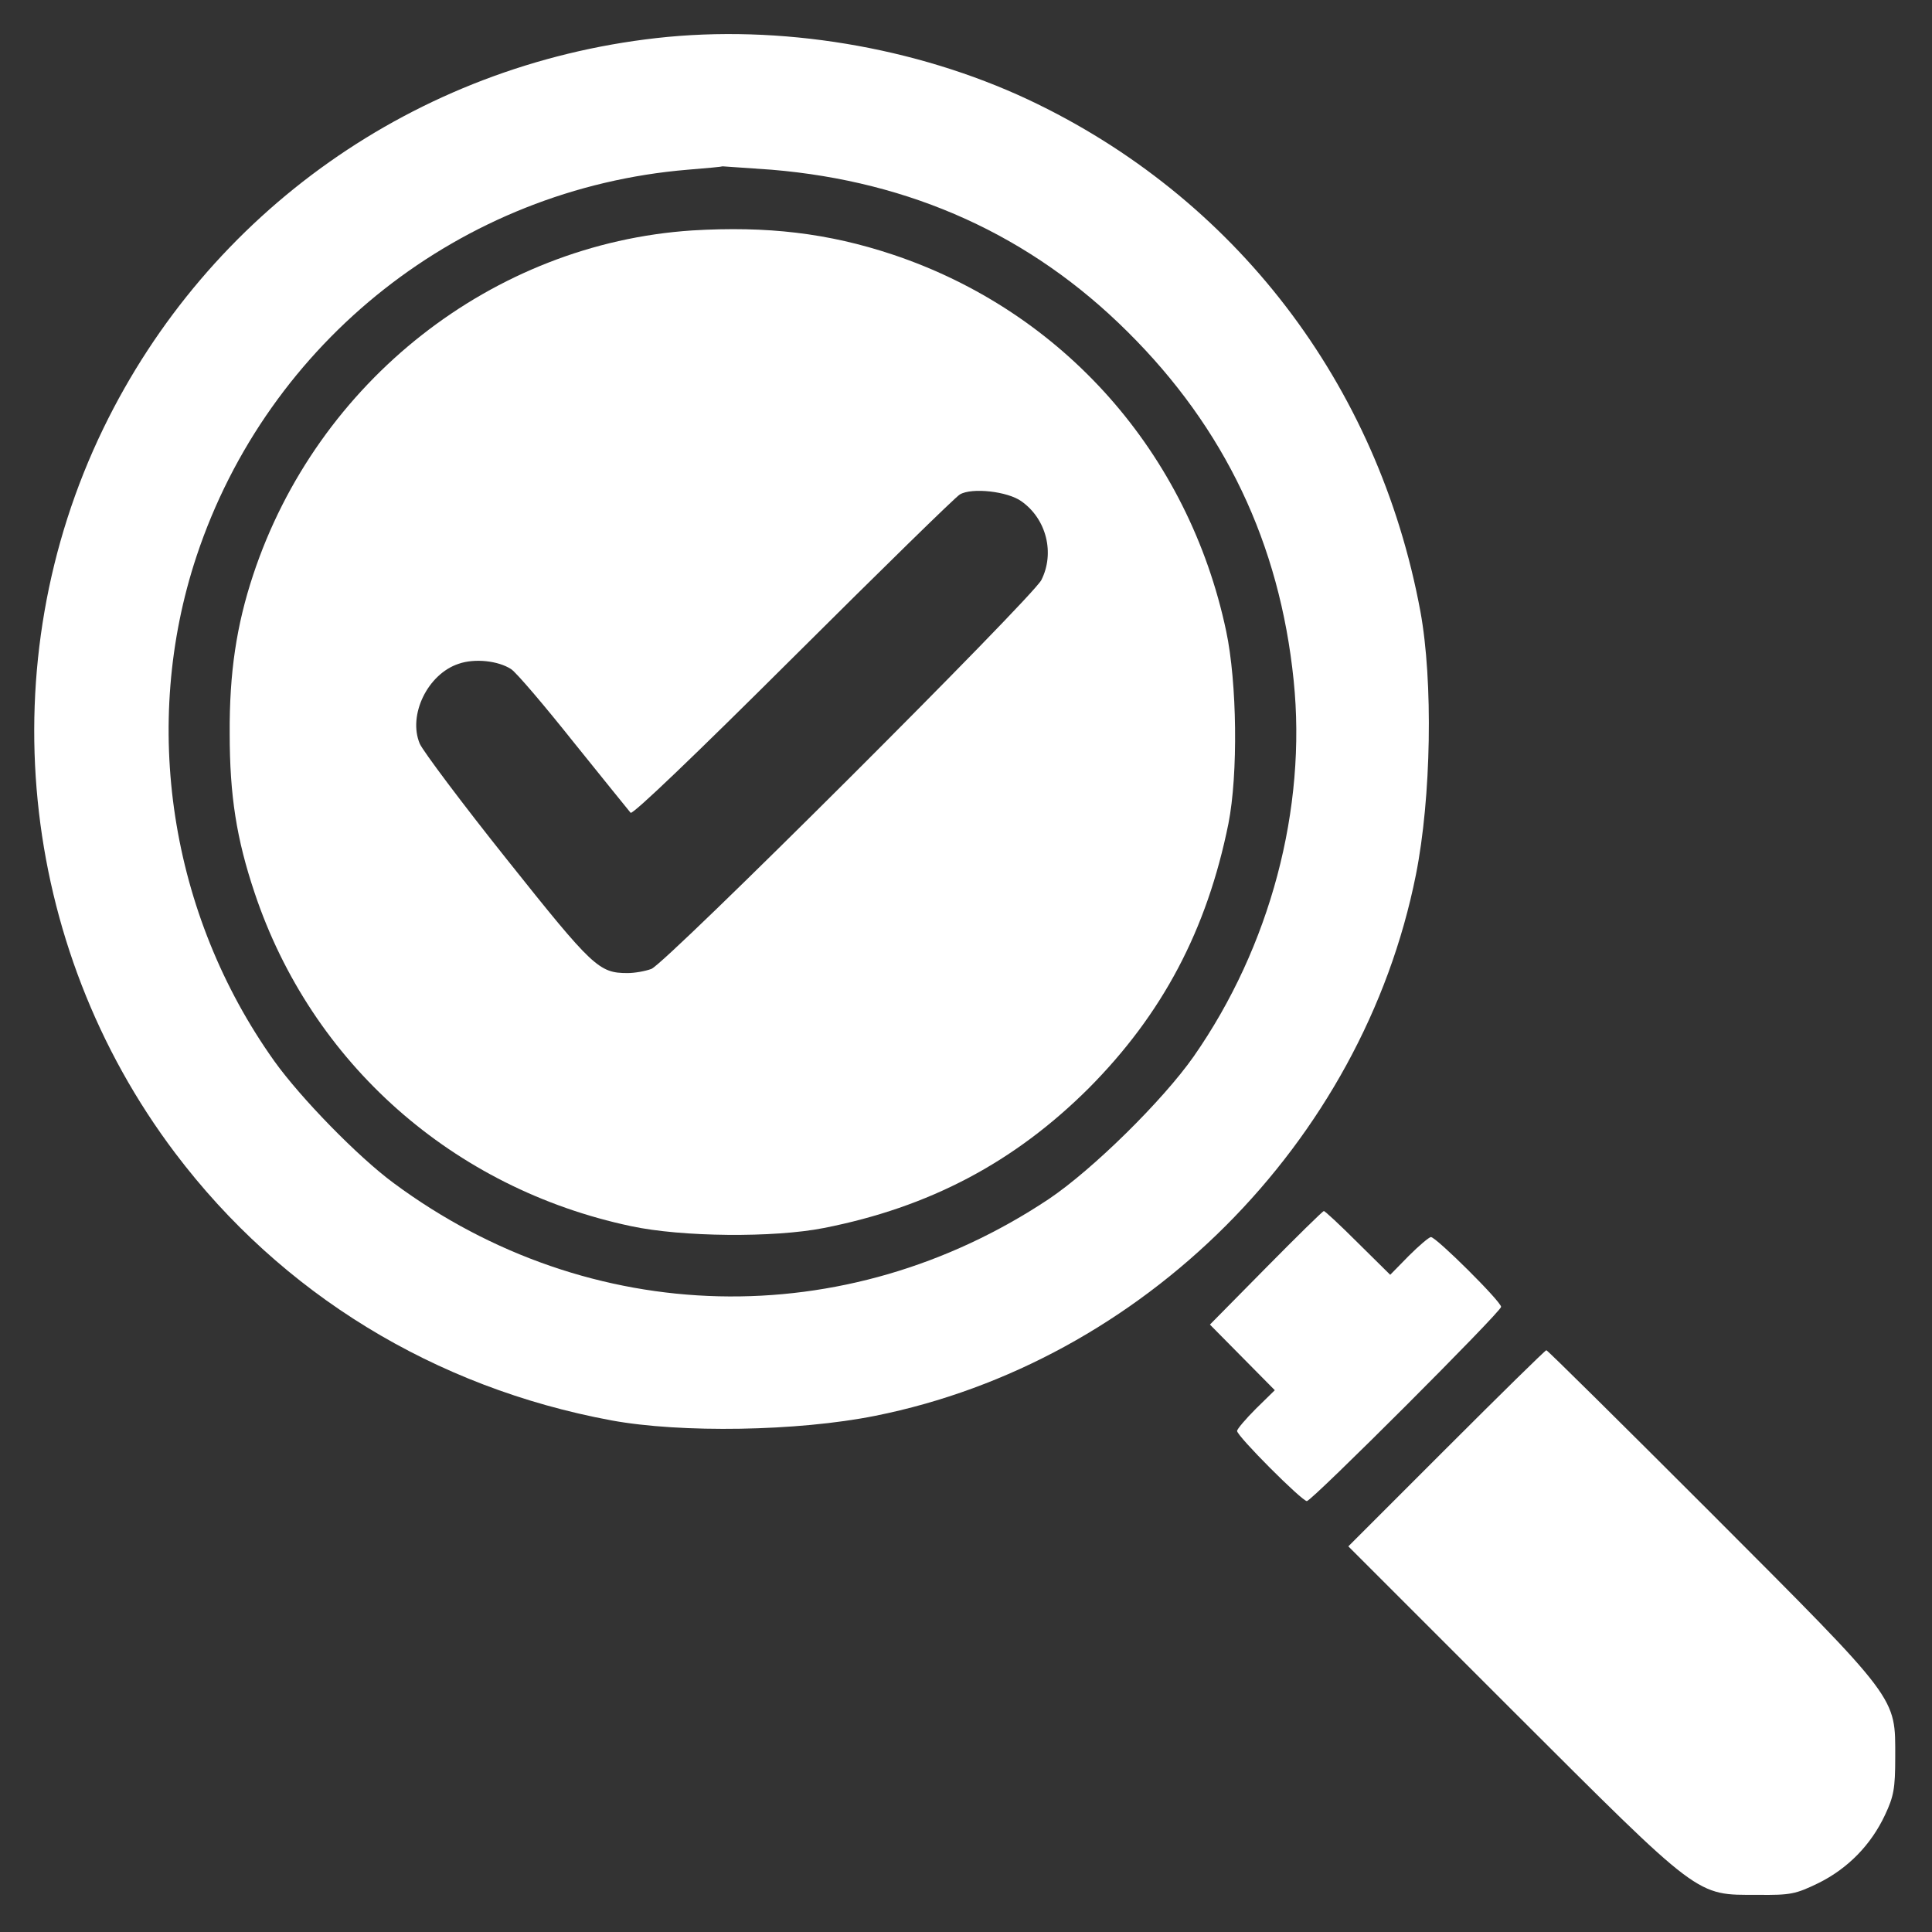
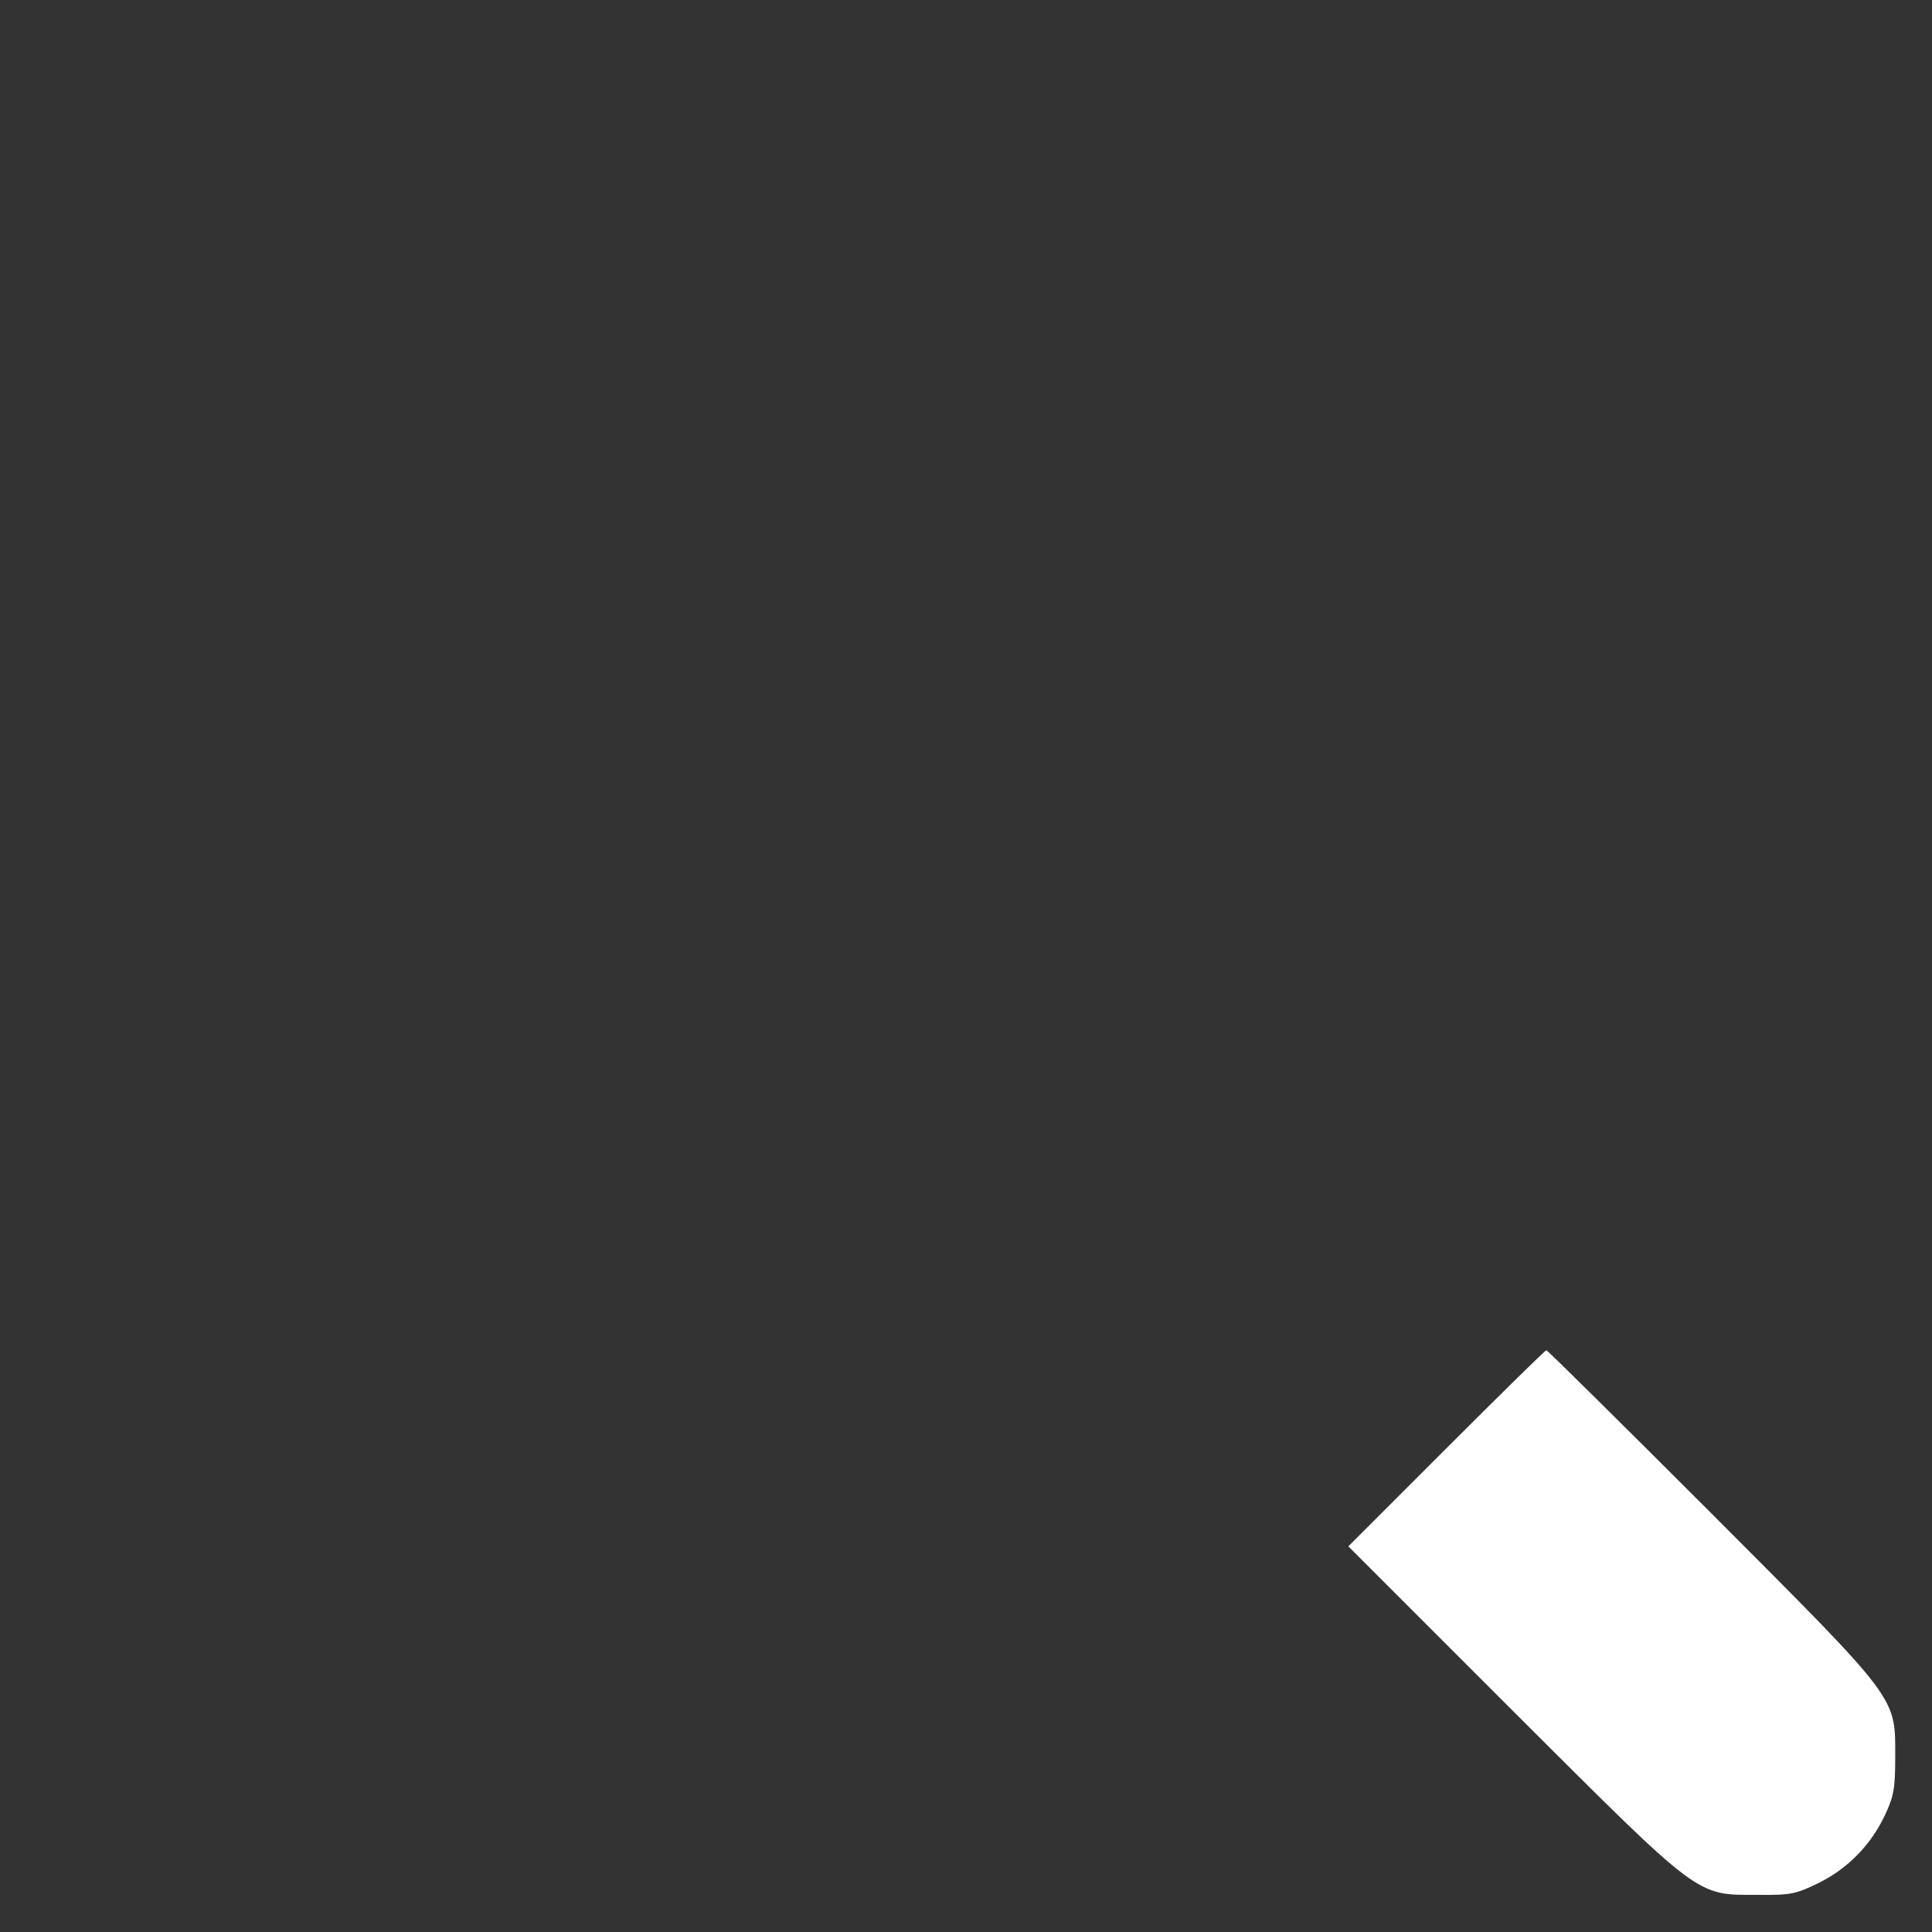
<svg xmlns="http://www.w3.org/2000/svg" width="683" height="683" viewBox="0 0 683 683" fill="none">
  <rect x="0" y="0" width="683" height="683" fill="#333333" stroke="none" />
-   <path d="M232 13.467C147.067 23.067 73.733 74.8 36.533 151.467C-3.6 234.267 6.267 334 62 407.733C99.467 457.333 153.6 490.533 216.133 502.133C240.8 506.667 282 506 309.333 500.533C404 481.6 481.6 404 500.533 309.333C506 282 506.667 240.8 502.133 216.133C487.2 135.6 436.533 69.6 363.467 35.2C323.6 16.533 275.6 8.533 232 13.467ZM272.8 60C322.133 64.133 364.4 83.2 398.667 117.333C432.933 151.333 452.4 192.133 457.333 240.533C462 285.867 449.067 334.667 422 373.467C411.067 389.067 386.267 413.467 370.8 423.867C298.933 471.733 208.533 469.6 139.2 418.267C126.533 408.933 106.267 388.133 96.933 375.067C60 323.2 49.733 256.133 69.467 196.667C94.8 120.4 163.2 66.667 243.067 60C249.867 59.467 255.333 58.933 255.467 58.8C255.6 58.8 263.333 59.333 272.8 60Z" fill="white" />
-   <path d="M244.667 81.467C174.133 86.133 112.133 134.8 89.467 203.333C83.6 221.067 81.067 237.867 81.2 259.333C81.2 281.2 83.6 296.533 90 315.6C110.133 375.867 160.133 420.133 223.067 433.467C241.067 437.333 273.6 437.6 291.2 434.133C328.533 426.8 358.533 410.933 384.8 384.8C410.933 358.533 426.667 328.8 434.267 291.2C437.733 273.733 437.333 241.2 433.467 223.067C420.133 160.133 375.867 110.133 315.6 90C292.8 82.4 271.2 79.867 244.667 81.467ZM361.067 177.2C370 183.467 372.933 195.6 368.133 205.067C364.8 211.467 235.2 340.8 230.267 342.533C228.133 343.333 224.4 344 221.867 344C211.733 344 209.6 342 179.333 304C163.467 284.133 149.6 265.6 148.4 262.933C144.133 252.8 151.2 238.267 162.133 234.667C167.867 232.667 176.133 233.6 180.667 236.533C182.533 237.733 192.4 249.333 202.8 262.4C213.2 275.333 222.267 286.533 222.933 287.333C223.6 288.133 245.867 266.8 280.4 232.4C311.333 201.6 337.867 175.6 339.333 174.8C343.6 172.267 356.267 173.733 361.067 177.2Z" fill="white" />
-   <path d="M447.467 448.266L427.733 468.267L439.2 479.867L450.667 491.467L444 498C440.4 501.6 437.333 505.2 437.333 505.867C437.333 507.733 460.267 530.667 462 530.667C463.733 530.667 530.667 463.733 530.667 462C530.667 460.133 507.733 437.333 505.867 437.333C505.2 437.333 501.6 440.4 498 444L491.467 450.666L480 439.333C473.733 433.066 468.267 428 468 428.133C467.6 428.133 458.4 437.2 447.467 448.266Z" fill="white" />
  <path d="M511.333 512L476.667 546.667L534.667 604.667C601.733 671.6 599.333 669.867 621.333 669.867C633.067 670 634.8 669.6 642.8 665.733C653.333 660.533 661.467 652.133 666.4 641.6C669.467 635.067 670 632.267 670 621.333C670 599.6 671.733 601.867 604.933 534.933C573.333 503.333 547.067 477.333 546.667 477.333C546.267 477.333 530.4 492.933 511.333 512Z" fill="white" />
</svg>